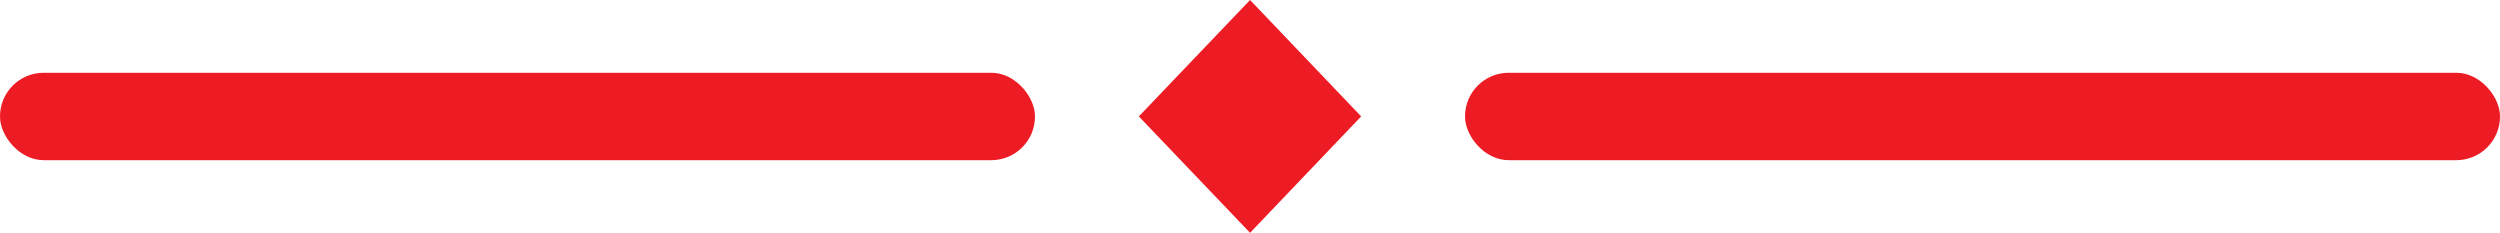
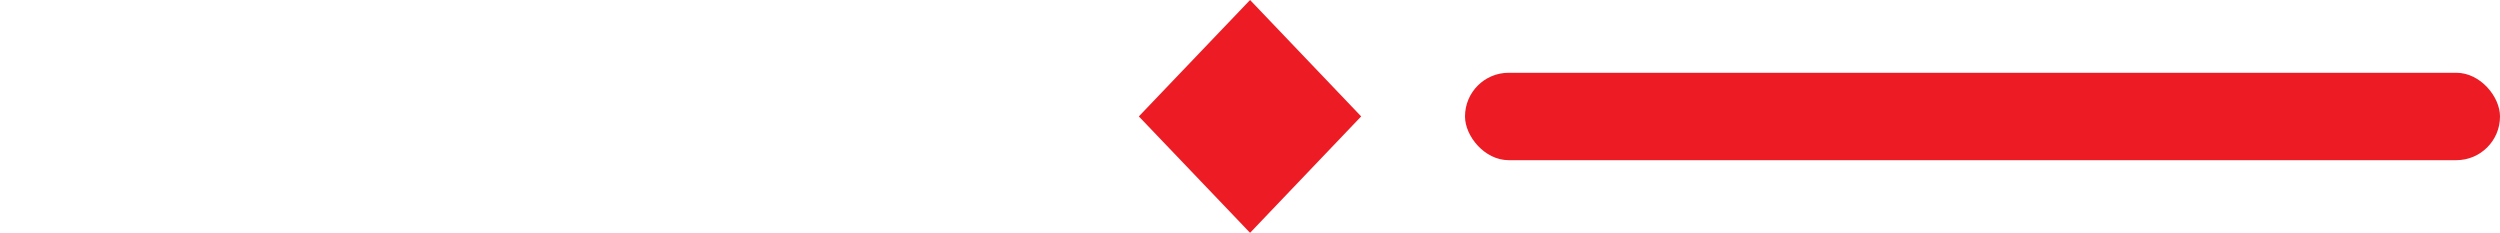
<svg xmlns="http://www.w3.org/2000/svg" id="Layer_2" data-name="Layer 2" viewBox="0 0 193.07 17.98">
  <defs>
    <style>
      .cls-1 {
        fill: #ed1c24;
        stroke-width: 0px;
      }
    </style>
  </defs>
  <g id="Layer_1-2" data-name="Layer 1">
    <g>
      <g>
-         <rect class="cls-1" x="0" y="5.62" width="79.93" height="6.75" rx="3.37" ry="3.37" />
        <rect class="cls-1" x="113.14" y="5.62" width="79.93" height="6.75" rx="3.37" ry="3.37" />
      </g>
      <polygon class="cls-1" points="105.12 8.99 96.54 0 87.95 8.99 96.54 17.98 105.12 8.99" />
    </g>
  </g>
</svg>